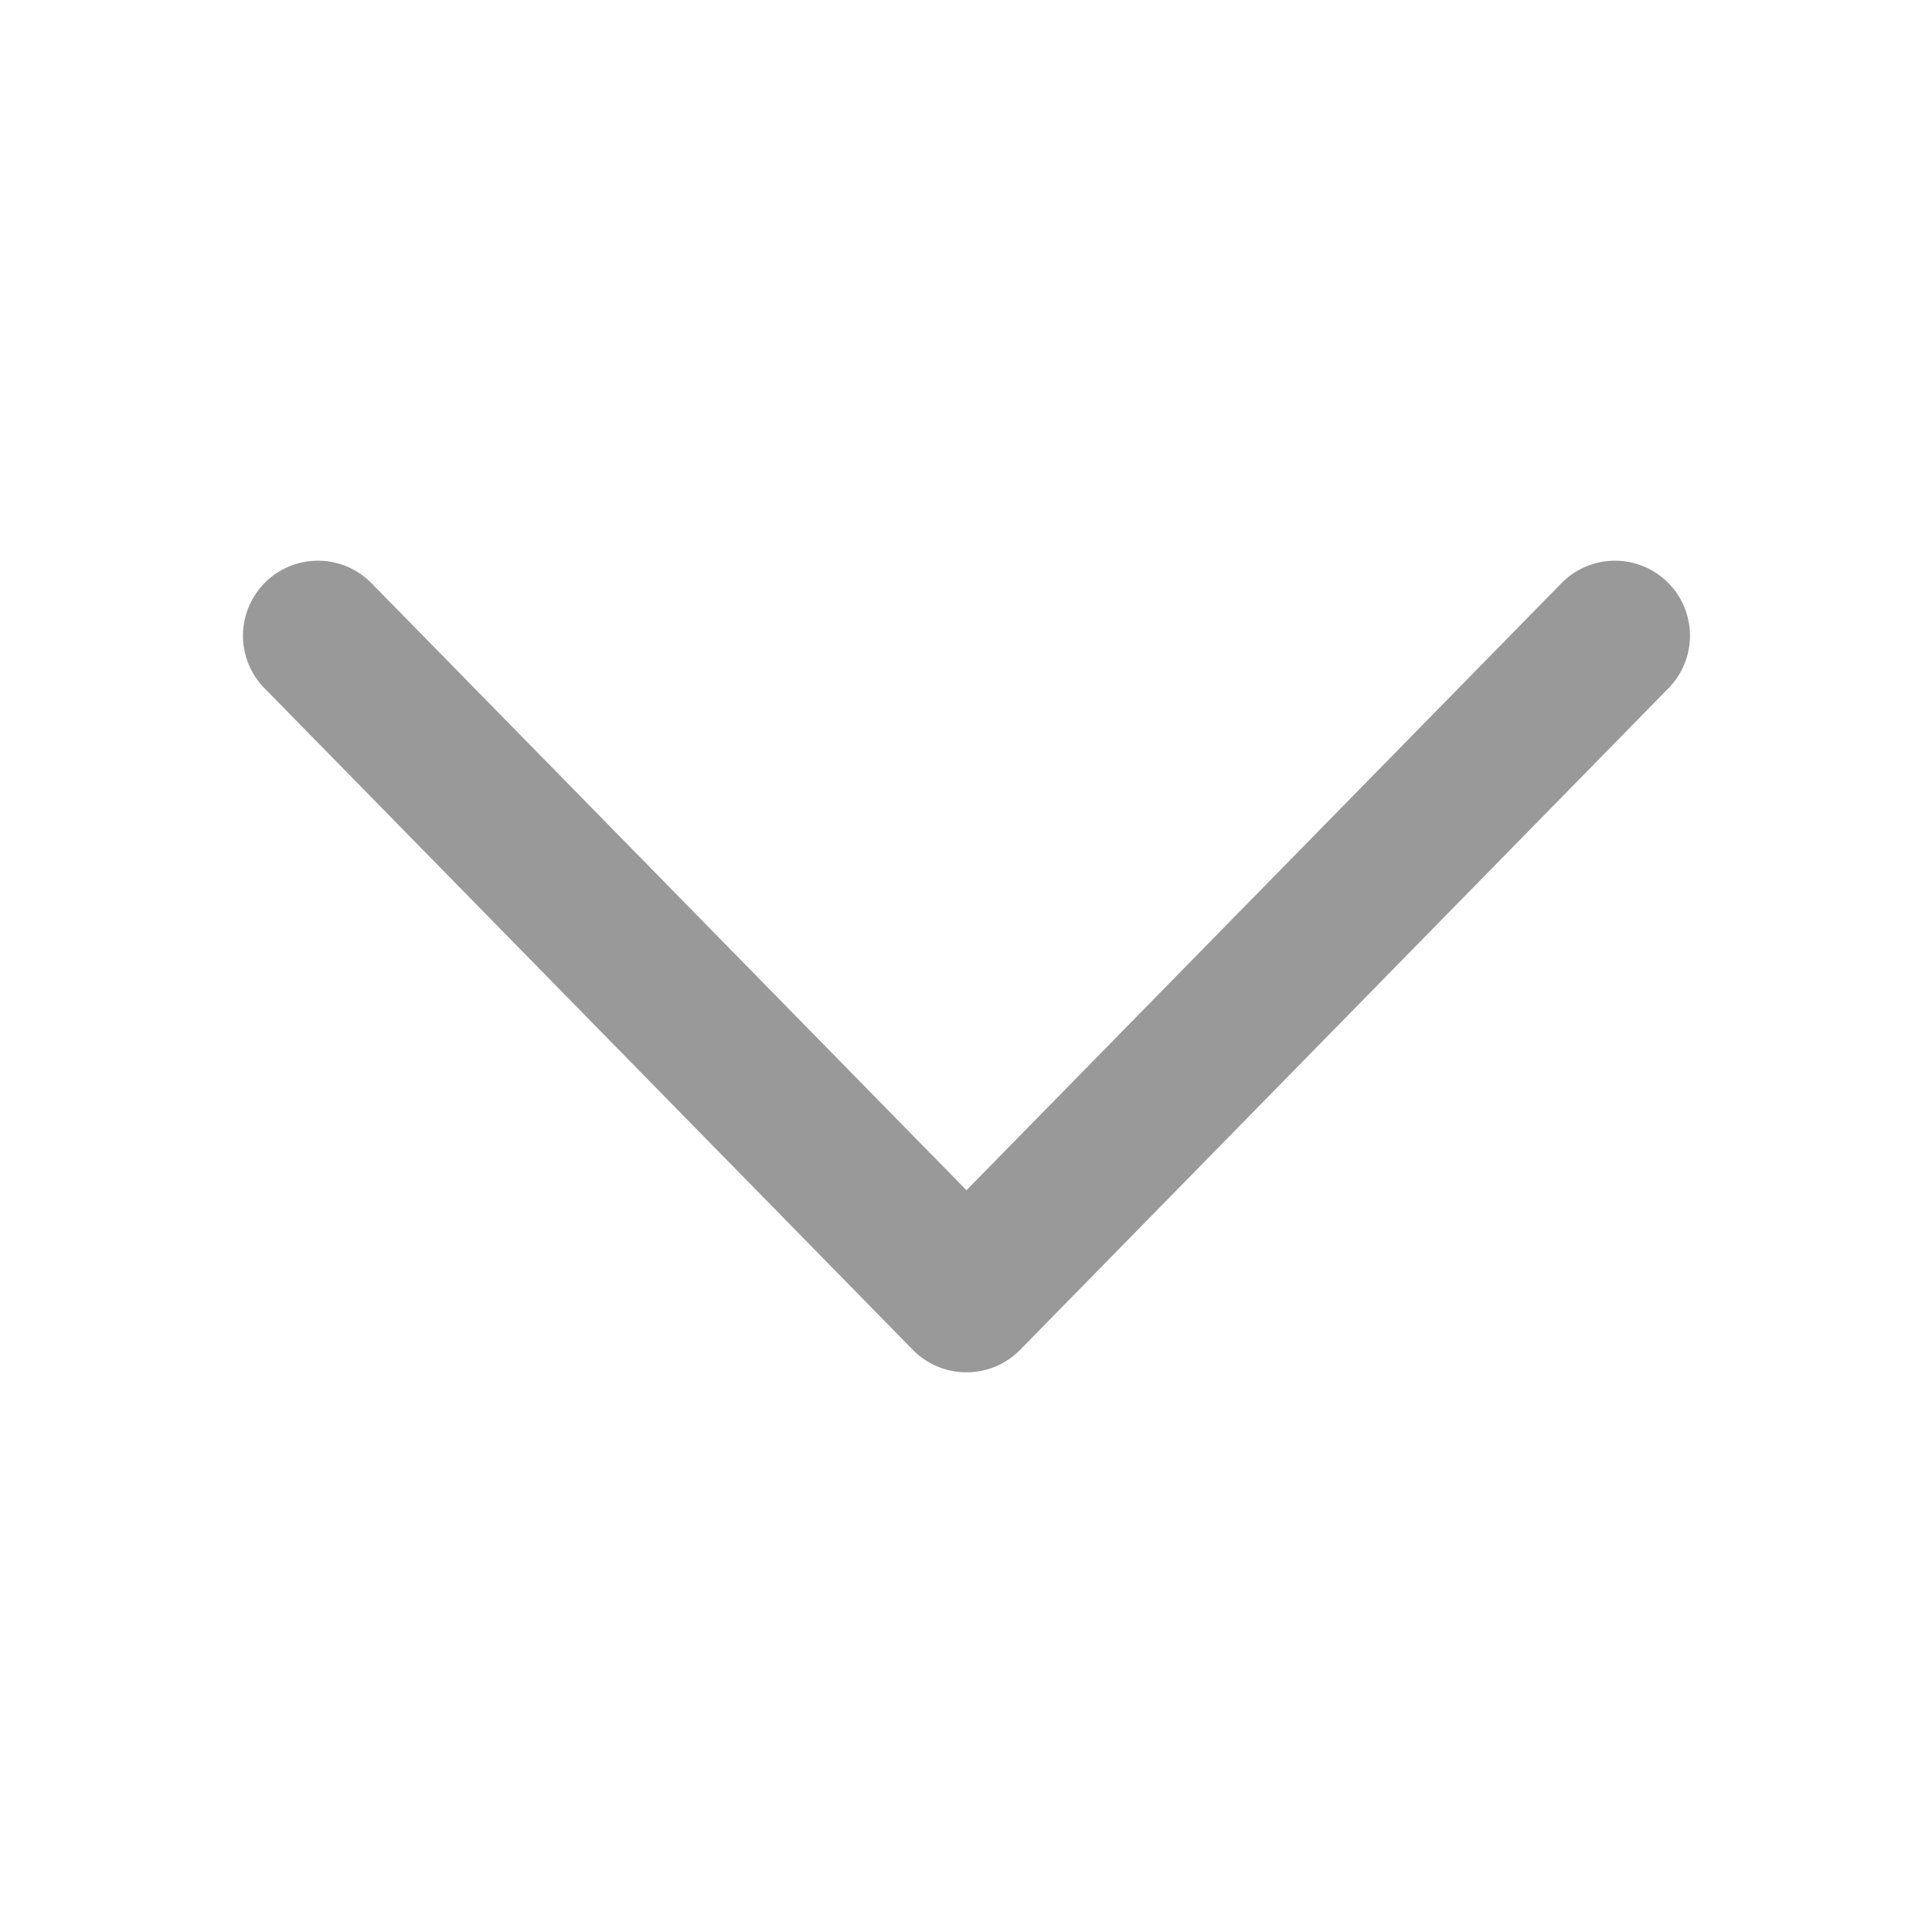
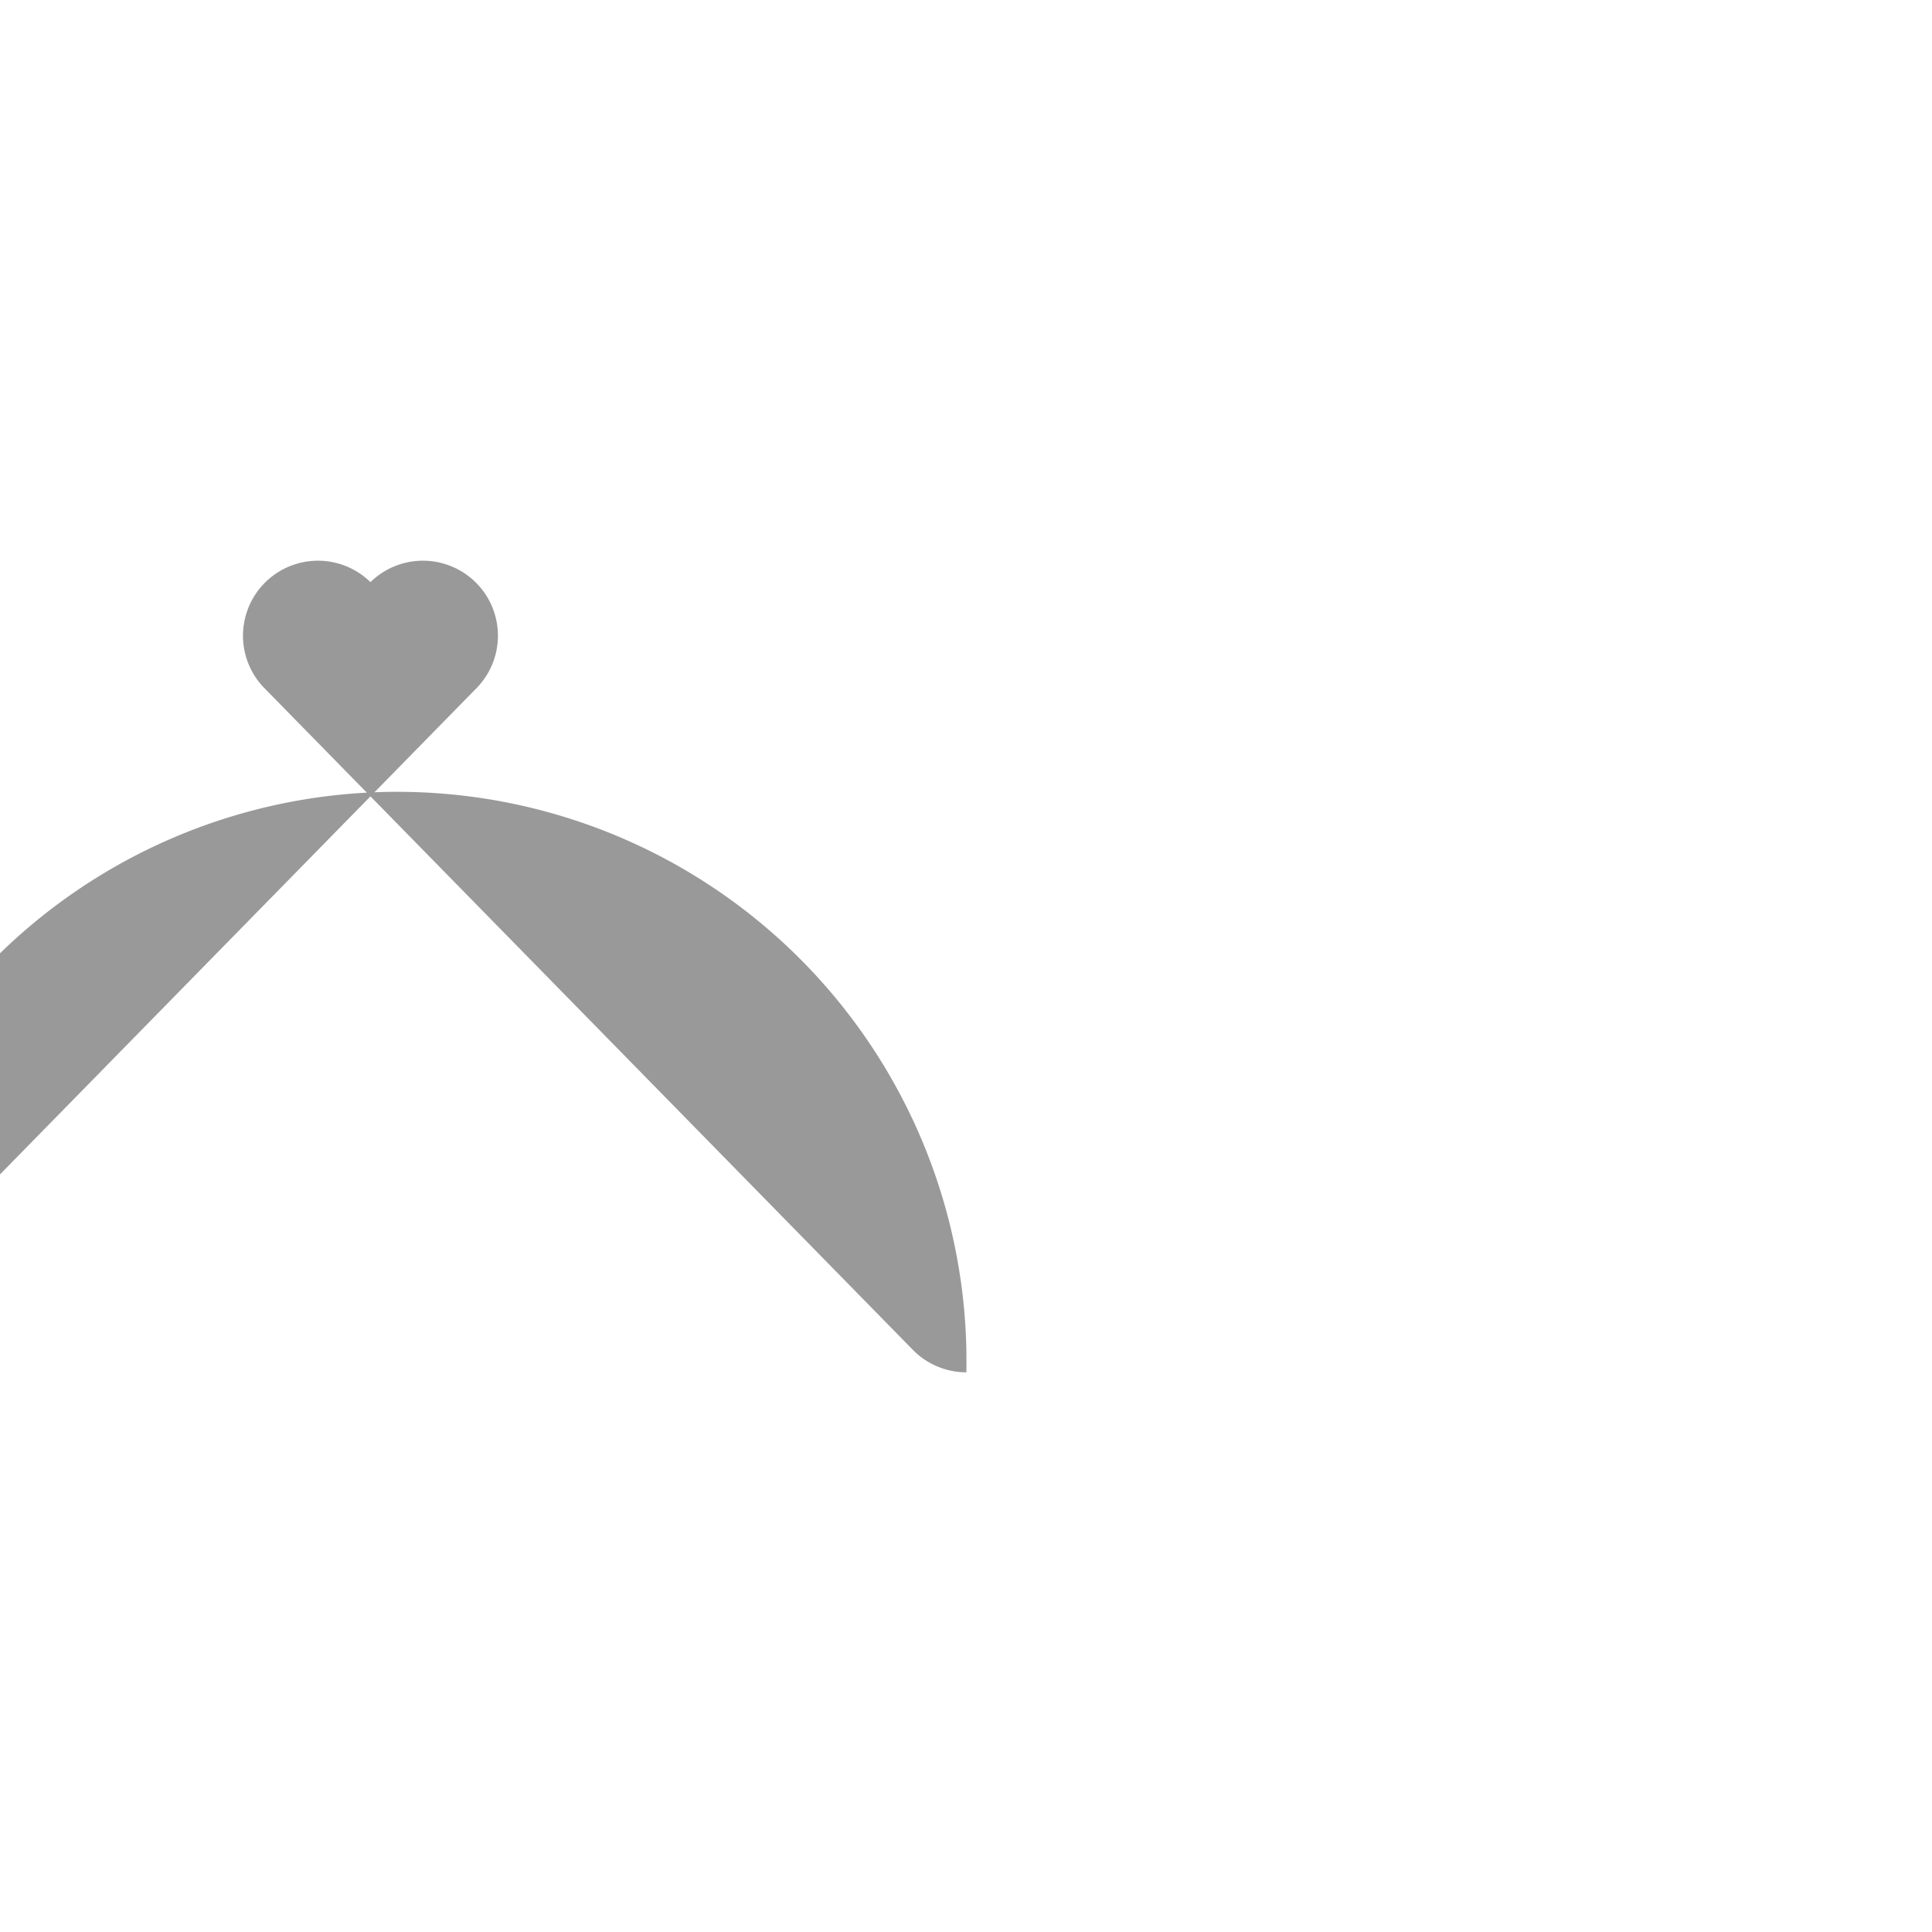
<svg xmlns="http://www.w3.org/2000/svg" width="16" height="16" viewBox="0 0 16 16">
  <g id="组_15" data-name="组 15" transform="translate(-1332 865)">
-     <rect id="矩形_39" data-name="矩形 39" width="16" height="16" transform="translate(1332 -865)" fill="none" />
-     <path id="下拉_2_" data-name="下拉 (2)" d="M228.6,356.615a.621.621,0,0,1-.443-.186l-5.379-5.489a.621.621,0,0,1,.887-.869l4.936,5.036,4.936-5.036a.621.621,0,0,1,.887.869l-5.379,5.489A.621.621,0,0,1,228.6,356.615Z" transform="translate(1111.403 -1210.25)" fill="#999" />
+     <path id="下拉_2_" data-name="下拉 (2)" d="M228.6,356.615a.621.621,0,0,1-.443-.186l-5.379-5.489a.621.621,0,0,1,.887-.869a.621.621,0,0,1,.887.869l-5.379,5.489A.621.621,0,0,1,228.6,356.615Z" transform="translate(1111.403 -1210.25)" fill="#999" />
  </g>
</svg>